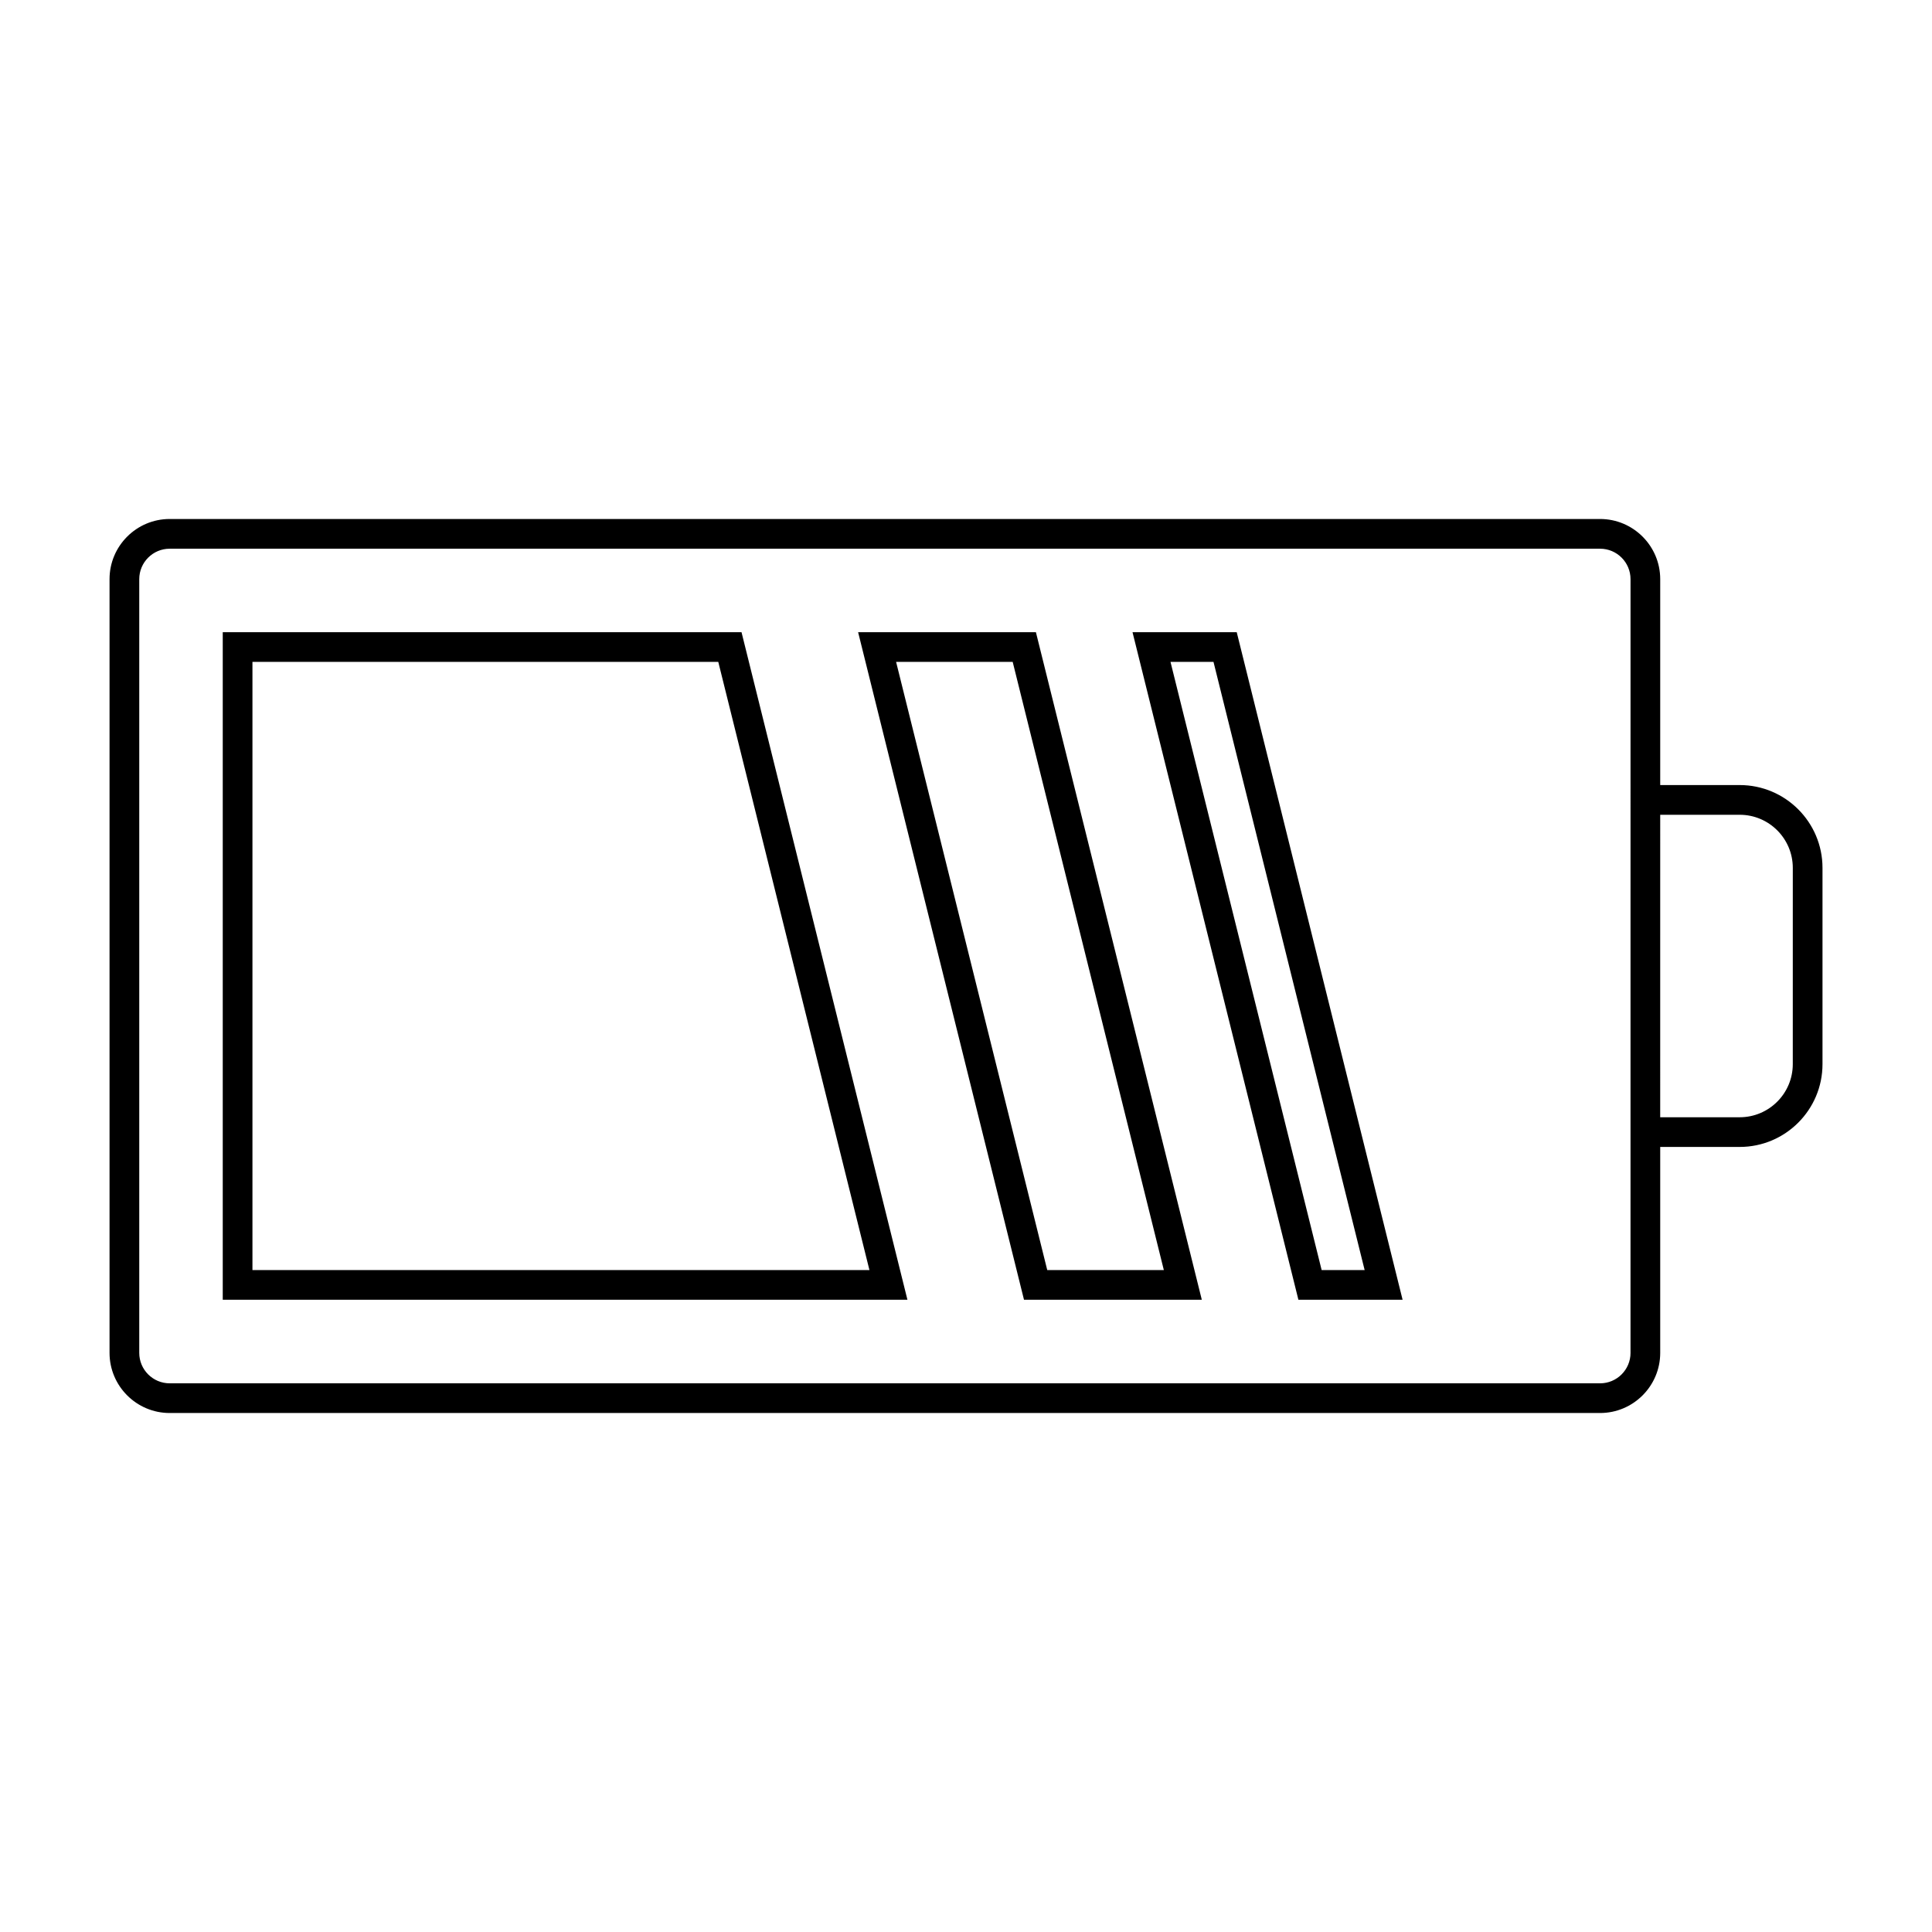
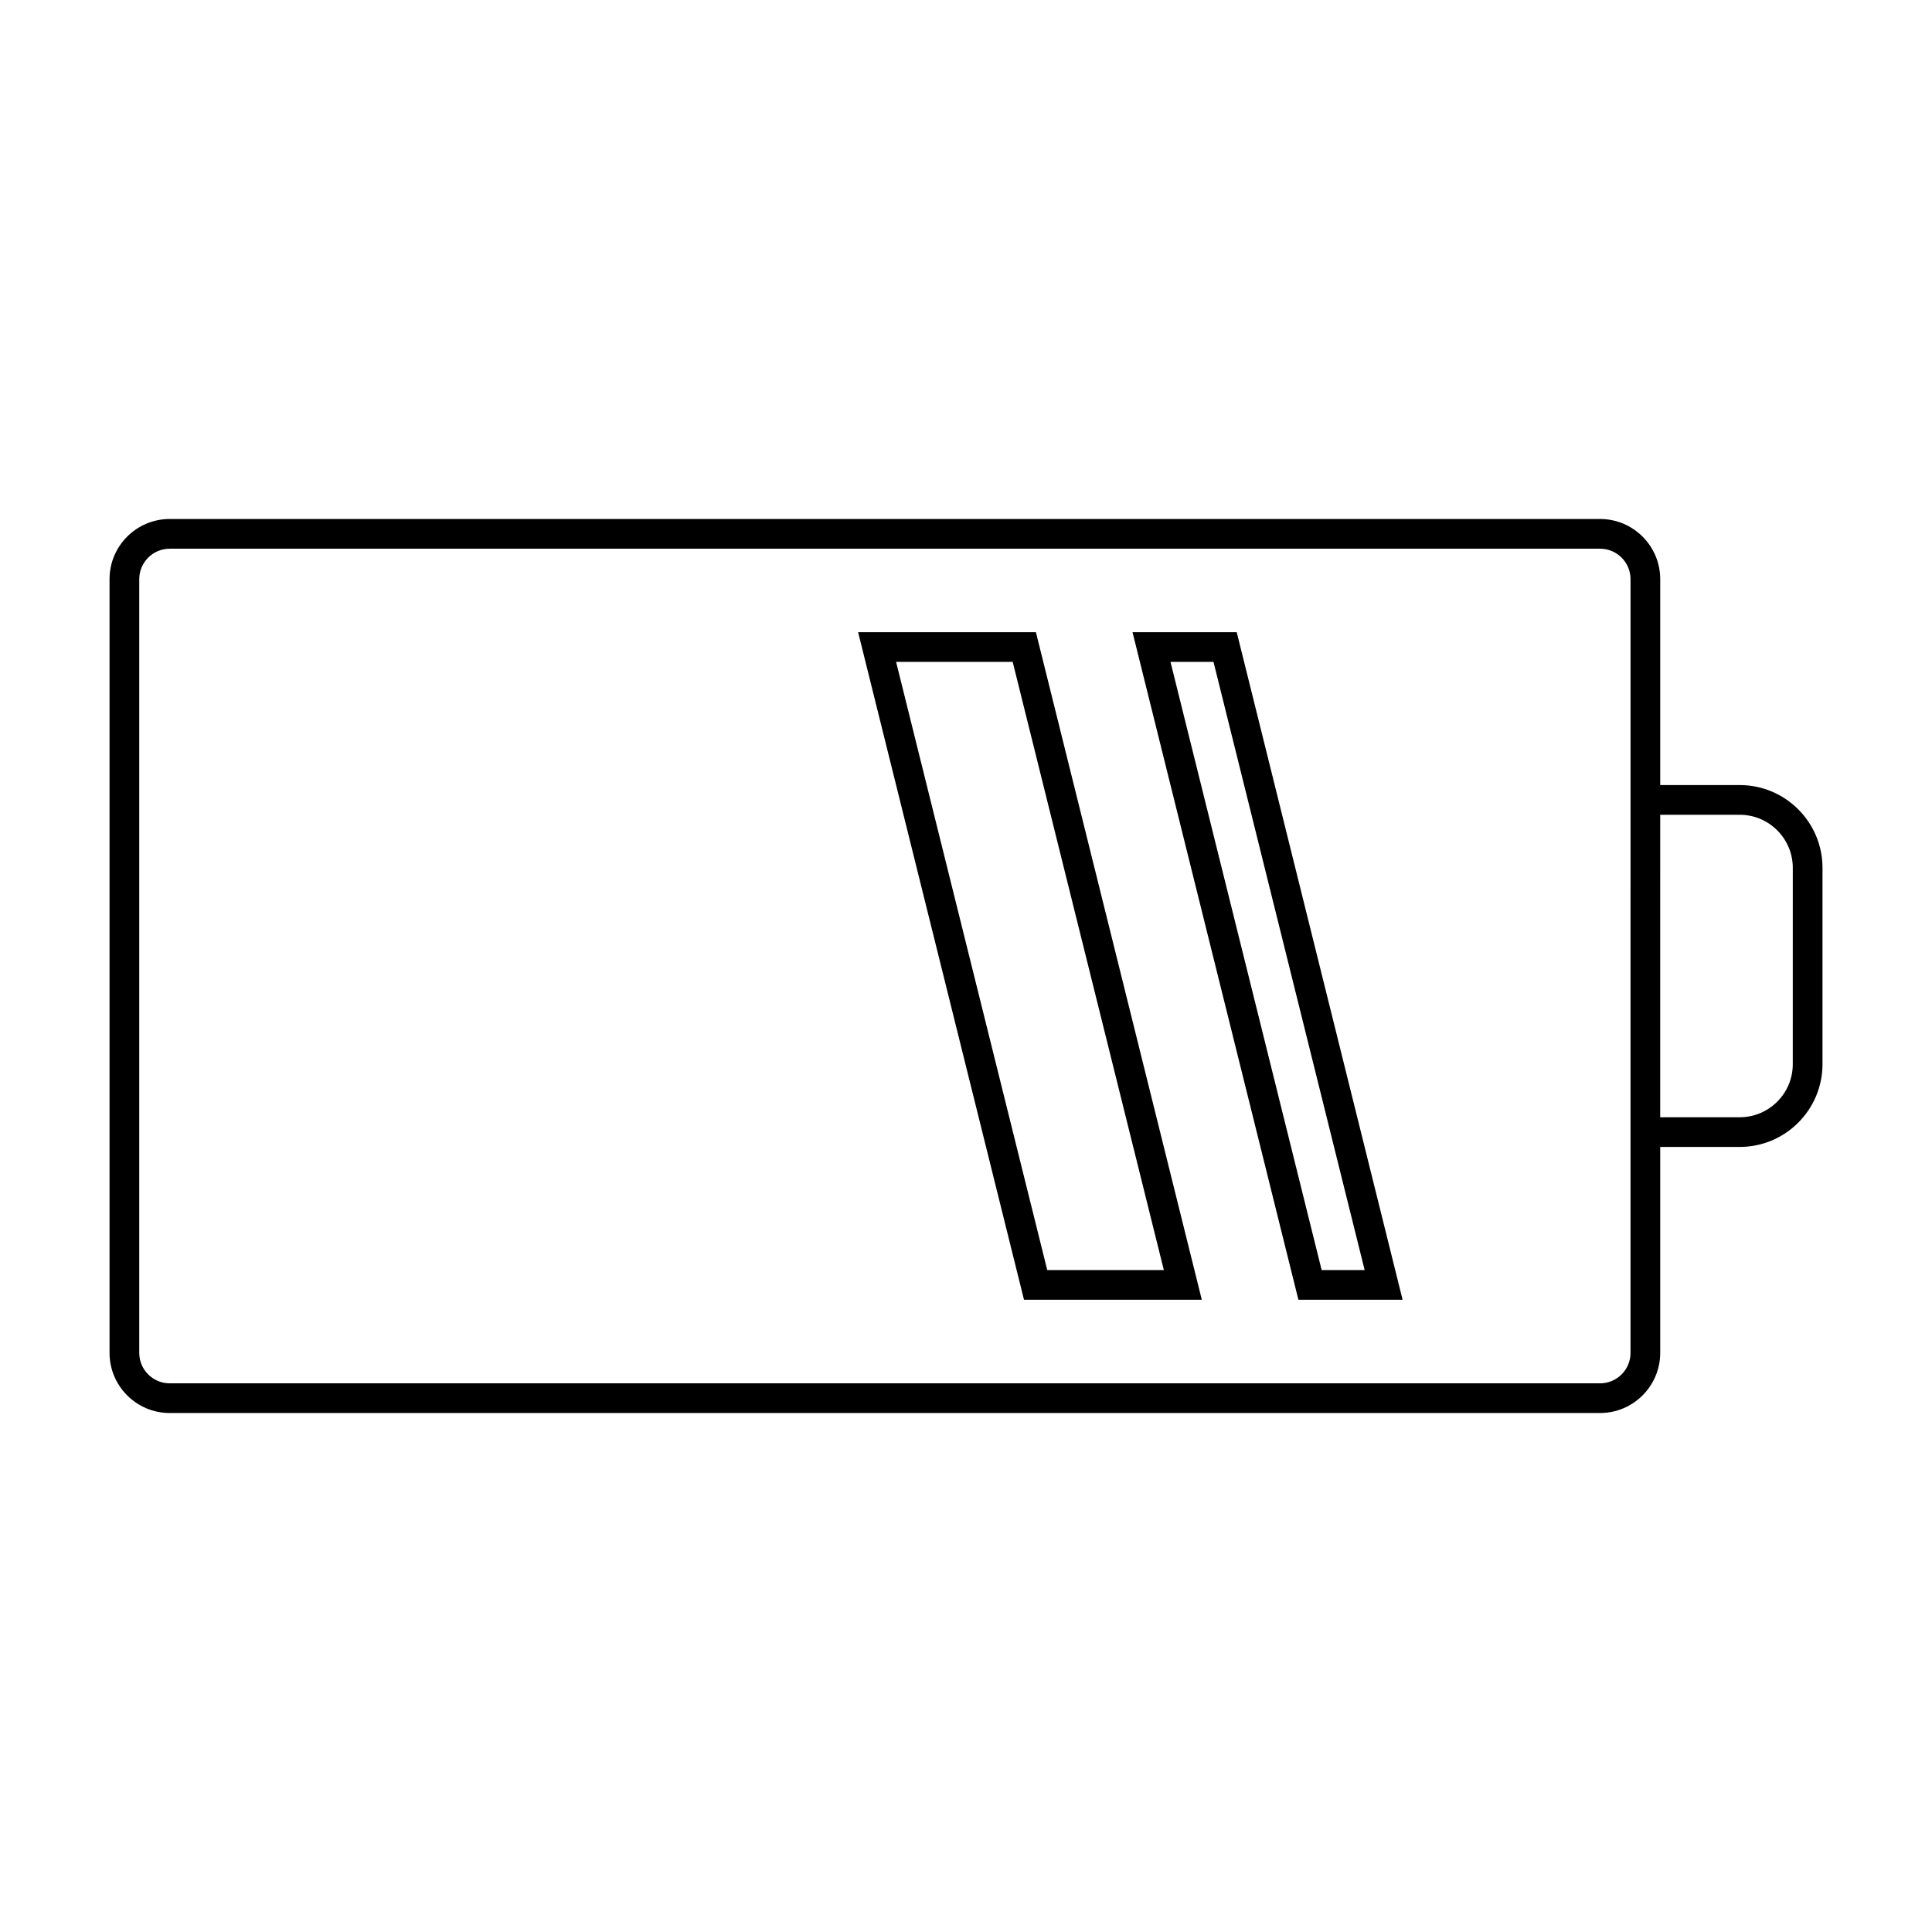
<svg xmlns="http://www.w3.org/2000/svg" fill="#000000" width="800px" height="800px" version="1.1" viewBox="144 144 512 512">
  <g>
    <path d="m444.13 311.54 43.961 176.91h27.613l-43.957-176.91zm50.121 169.04-40.055-161.17h11.395l40.055 161.17z" />
    <path d="m371.41 311.54 43.961 176.91h47.121l-43.965-176.91zm50.121 169.04-40.055-161.17h30.898l40.055 161.17h-30.898z" />
-     <path d="m203.03 311.54v176.91h181.45l-43.969-176.91zm7.871 169.04v-161.17h123.45l40.059 161.17h-163.51z" />
    <path d="m605.04 352.05h-21.066v-54.574c0-8.789-7.148-15.938-15.938-15.938h-379.07c-8.789 0-15.938 7.148-15.938 15.938v205.05c0 8.789 7.148 15.938 15.938 15.938h379.07c8.789 0 15.938-7.148 15.938-15.938v-54.574h21.066c12.102 0 21.941-9.84 21.941-21.941v-52.02c0-12.102-9.84-21.941-21.941-21.941zm-28.934 150.48c0 4.449-3.617 8.066-8.066 8.066h-379.07c-4.449 0-8.066-3.617-8.066-8.066v-205.05c0-4.449 3.617-8.066 8.066-8.066h379.07c4.449 0 8.066 3.617 8.066 8.066l-0.004 205.05zm43-76.516c0 7.762-6.309 14.07-14.07 14.07h-21.066l0.004-80.16h21.066c7.762 0 14.07 6.309 14.07 14.07z" />
  </g>
</svg>